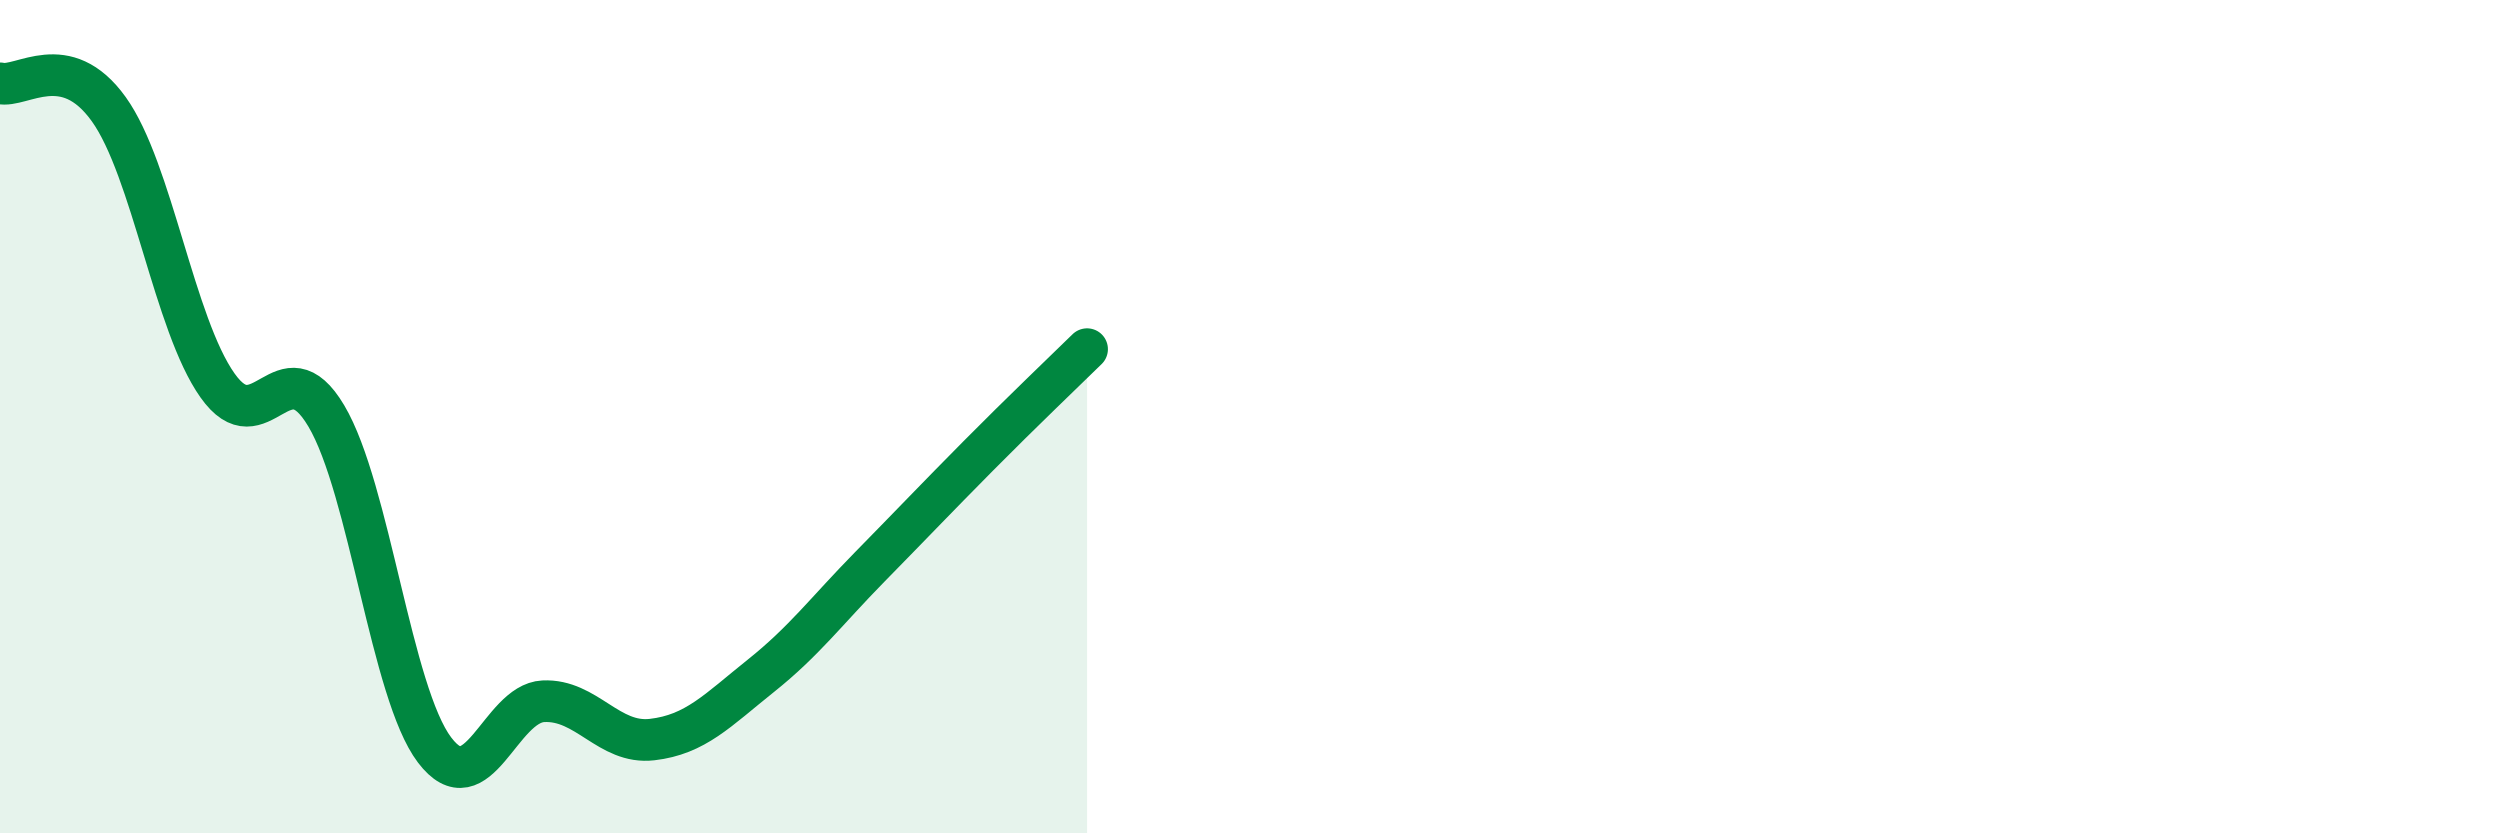
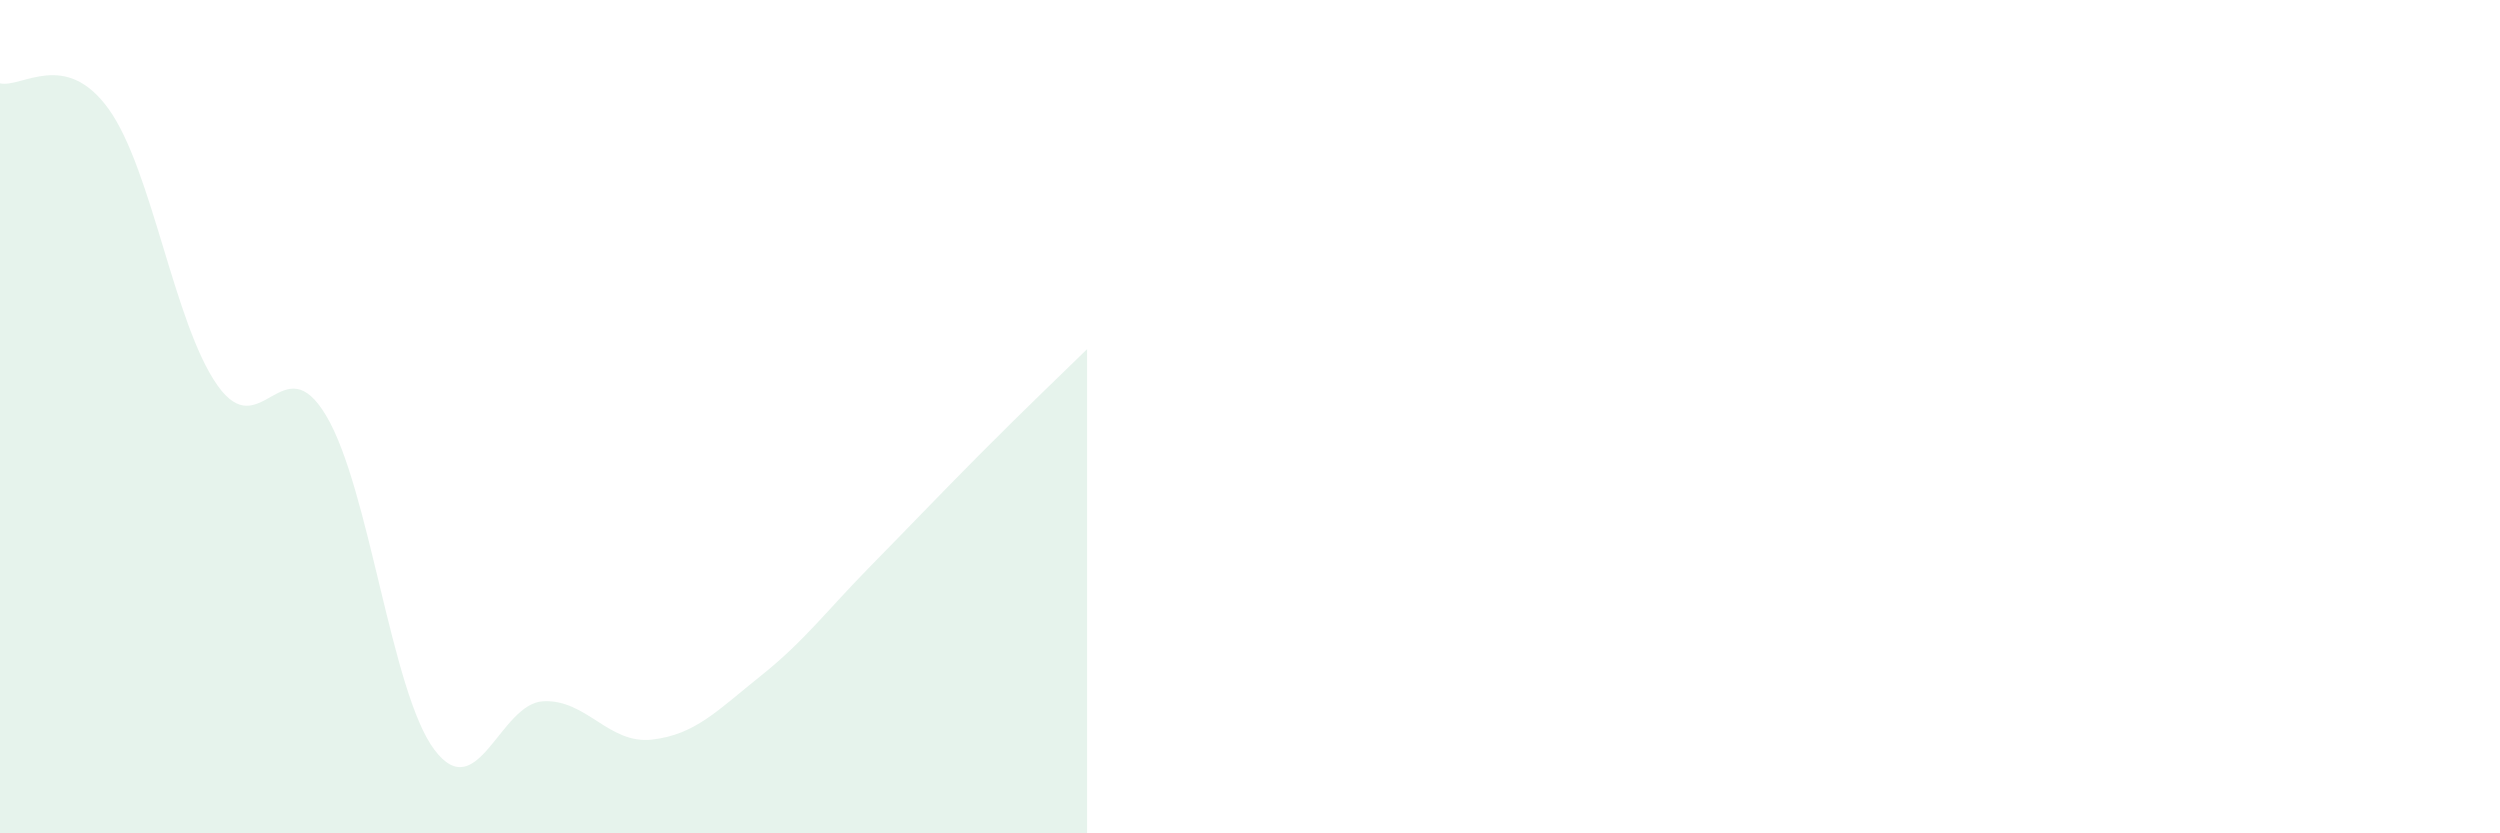
<svg xmlns="http://www.w3.org/2000/svg" width="60" height="20" viewBox="0 0 60 20">
  <path d="M 0,2 C 0.52,2.12 1.57,1.17 2.61,2.62 C 3.65,4.07 4.18,7.78 5.22,9.25 C 6.26,10.72 6.79,8.23 7.83,9.98 C 8.87,11.73 9.39,16.63 10.43,18 C 11.47,19.37 12,16.88 13.04,16.83 C 14.08,16.78 14.61,17.87 15.65,17.75 C 16.69,17.63 17.22,17.05 18.26,16.22 C 19.3,15.39 19.83,14.67 20.87,13.61 C 21.91,12.55 22.44,11.99 23.48,10.94 C 24.52,9.89 25.57,8.89 26.09,8.38L26.09 20L0 20Z" fill="#008740" opacity="0.1" stroke-linecap="round" stroke-linejoin="round" />
-   <path d="M 0,2 C 0.52,2.12 1.57,1.17 2.61,2.62 C 3.65,4.07 4.18,7.78 5.22,9.25 C 6.26,10.72 6.79,8.23 7.83,9.98 C 8.87,11.73 9.39,16.63 10.43,18 C 11.47,19.37 12,16.88 13.04,16.83 C 14.08,16.78 14.61,17.87 15.65,17.75 C 16.69,17.63 17.22,17.05 18.26,16.22 C 19.3,15.39 19.83,14.67 20.87,13.61 C 21.91,12.55 22.44,11.99 23.48,10.94 C 24.52,9.89 25.57,8.89 26.09,8.38" stroke="#008740" stroke-width="1" fill="none" stroke-linecap="round" stroke-linejoin="round" />
</svg>